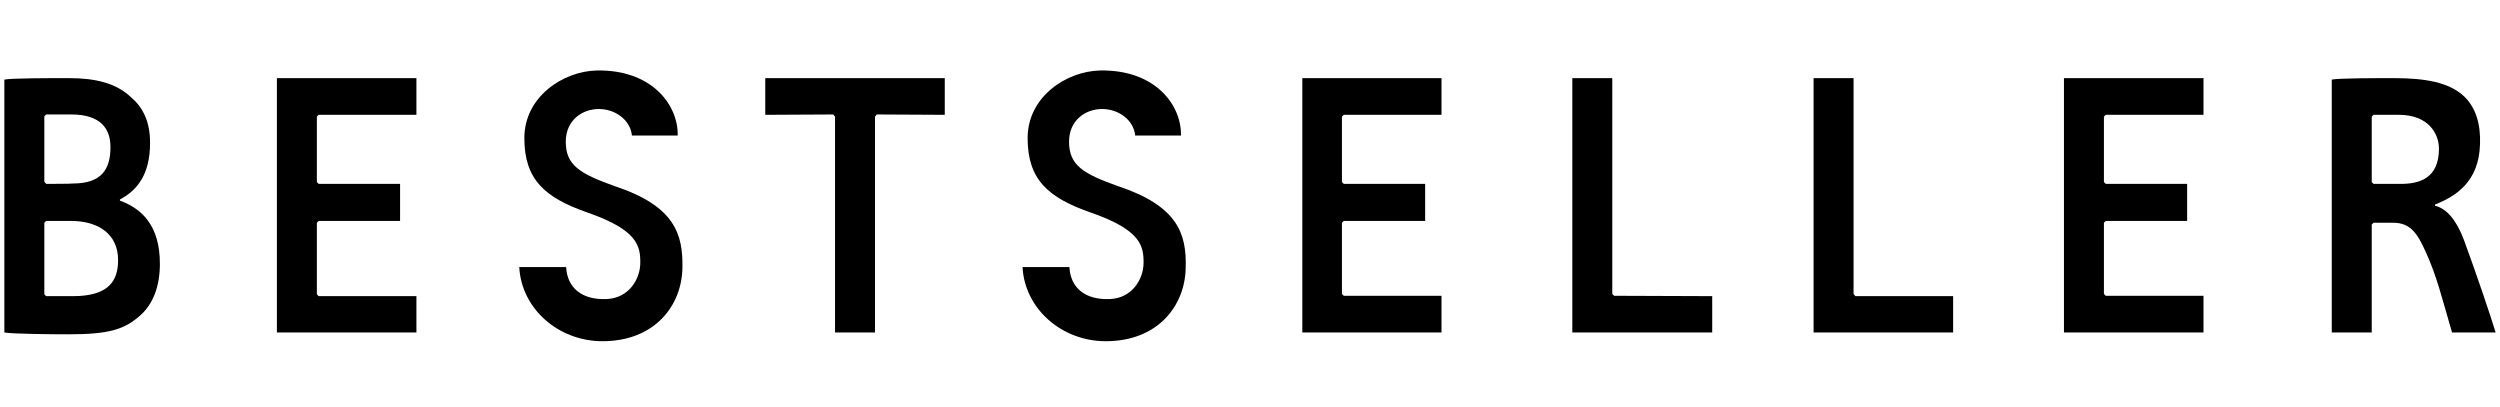
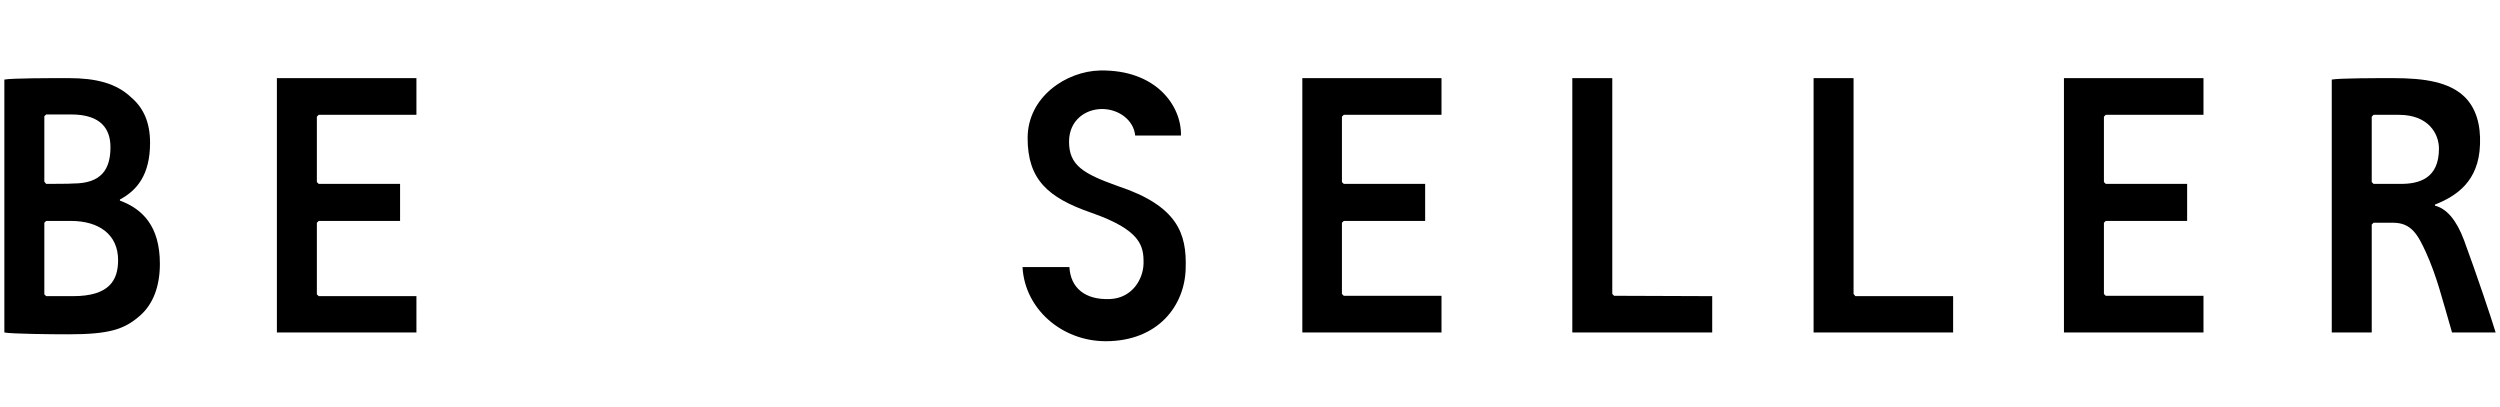
<svg xmlns="http://www.w3.org/2000/svg" version="1.1" id="Layer_1" x="0px" y="0px" viewBox="0 0 688 112" style="enable-background:new 0 0 688 112;" xml:space="preserve">
  <g>
    <path d="M326.3,73.8c-0.2,10.3-7.6,20.1-22,20.1c-12.1,0-22.3-8.9-22.9-20.4c2.1,0,11.3,0,12.9,0c0.3,5.7,4.3,9.1,11.2,8.8   c6.2-0.3,9.1-5.6,9.2-9.7c0.1-4.9-0.7-9.3-14.5-14.1c-11.8-4.1-17.4-9.1-17.4-20.5s10.7-18.4,19.9-18.6   c15.4-0.3,22.5,9.7,22.3,17.9h-12.6c-0.4-4.3-4.6-7.3-9.1-7.3c-4.6,0-9.1,3.1-9.1,9c0,6.5,3.9,8.8,13.4,12.2   C324.2,56.7,326.6,64.4,326.3,73.8z" />
-     <path d="M187.8,73.8c-0.2,10.3-7.6,20.1-22,20.1c-12.1,0-22.3-8.9-22.9-20.4c2.1,0,11.3,0,12.9,0c0.3,5.7,4.3,9.1,11.2,8.8   c6.2-0.3,9.1-5.6,9.2-9.7c0.1-4.9-0.7-9.3-14.5-14.1c-11.8-4.1-17.4-9.1-17.4-20.5s10.7-18.4,19.9-18.6   c15.4-0.3,22.5,9.7,22.3,17.9h-12.6c-0.4-4.3-4.6-7.3-9.1-7.3c-4.6,0-9.1,3.1-9.1,9c0,6.5,3.9,8.8,13.4,12.2   C185.7,56.7,188,64.4,187.8,73.8z" />
    <polygon points="510.1,21.5 499.1,21.5 499.1,91.5 537.5,91.5 537.5,81.5 510.6,81.5 510.1,80.9  " />
    <polygon points="443.7,21.5 432.7,21.5 432.7,91.5 471.2,91.5 471.2,81.5 444.2,81.4 443.7,80.9  " />
-     <polygon points="229.8,32.1 229.3,31.5 210.6,31.6 210.6,21.5 260,21.5 260,31.6 241.3,31.5 240.8,32.1 240.8,91.5 229.8,91.5  " />
    <polygon points="606.4,21.5 568,21.5 568,91.5 606.4,91.5 606.4,81.4 579.5,81.4 579,80.9 579,61.3 579.5,60.8 601.9,60.8    601.9,50.6 579.5,50.6 579,50.1 579,32.1 579.5,31.6 606.4,31.6  " />
    <polygon points="396.7,21.5 358.4,21.5 358.4,91.5 396.7,91.5 396.7,81.4 369.8,81.4 369.3,80.9 369.3,61.3 369.8,60.8 392.2,60.8    392.2,50.6 369.8,50.6 369.3,50.1 369.3,32.1 369.8,31.6 396.7,31.6  " />
    <polygon points="114.6,21.5 76.2,21.5 76.2,91.5 114.6,91.5 114.6,81.5 87.7,81.5 87.2,81 87.2,61.3 87.7,60.8 110.1,60.8    110.1,50.6 87.7,50.6 87.2,50.1 87.2,32.1 87.7,31.6 114.6,31.6  " />
    <path d="M658.6,21.5c-4.3,0-14.9,0-16.9,0.4v69.6h11c0-1,0-29.7,0-29.7l0.5-0.5h5.4l0,0c5,0,6.8,3.3,9,8.1c3,6.6,4.4,12.5,7.2,22.1   h12c-1.1-3.7-5.2-15.9-8.7-25.4c-2.1-5.6-4.8-8.7-8-9.5v-0.3c5.8-2.3,12.1-6.3,12.4-16.6c0.2-5.2-1-9.9-4.3-13.1   C674,22.6,667.4,21.5,658.6,21.5 M653.2,50.6l-0.5-0.5v-18l0.5-0.5h7c8.1,0,11,5.2,11,9.3c0,8.2-5.4,9.8-10.9,9.7H653.2L653.2,50.6   z" />
    <path d="M18.9,21.5c-0.2,0-0.5,0-0.7,0c-4.2,0-15,0-17,0.4v28.9v8v32.7c2.2,0.4,13,0.5,17.6,0.5c11.2,0,15.4-1.3,19.8-5.2   c3.6-3.2,5.4-8.1,5.4-14.2c0-10.4-4.8-15.1-11-17.4v-0.3c4.7-2.5,8.3-6.8,8.3-15.6c0-5.6-1.8-9.6-5.2-12.5   C32,22.9,26.4,21.5,18.9,21.5 M12.7,50.6L12.2,50V32l0.5-0.5c0.7,0,1.1,0,1.8,0c1.5,0,3,0,5.1,0c8.3,0,10.8,4.1,10.8,9   c0,6-2.4,10-10.3,10C19.9,50.6,12.7,50.6,12.7,50.6z M15.7,81.5c-1.6,0-2.5,0-3,0L12.2,81V61.3l0.5-0.5h6.8c7.7,0,13,3.7,13,10.8   c0,5.6-2.5,9.9-12.4,9.9C18.4,81.5,16.9,81.5,15.7,81.5" />
  </g>
</svg>